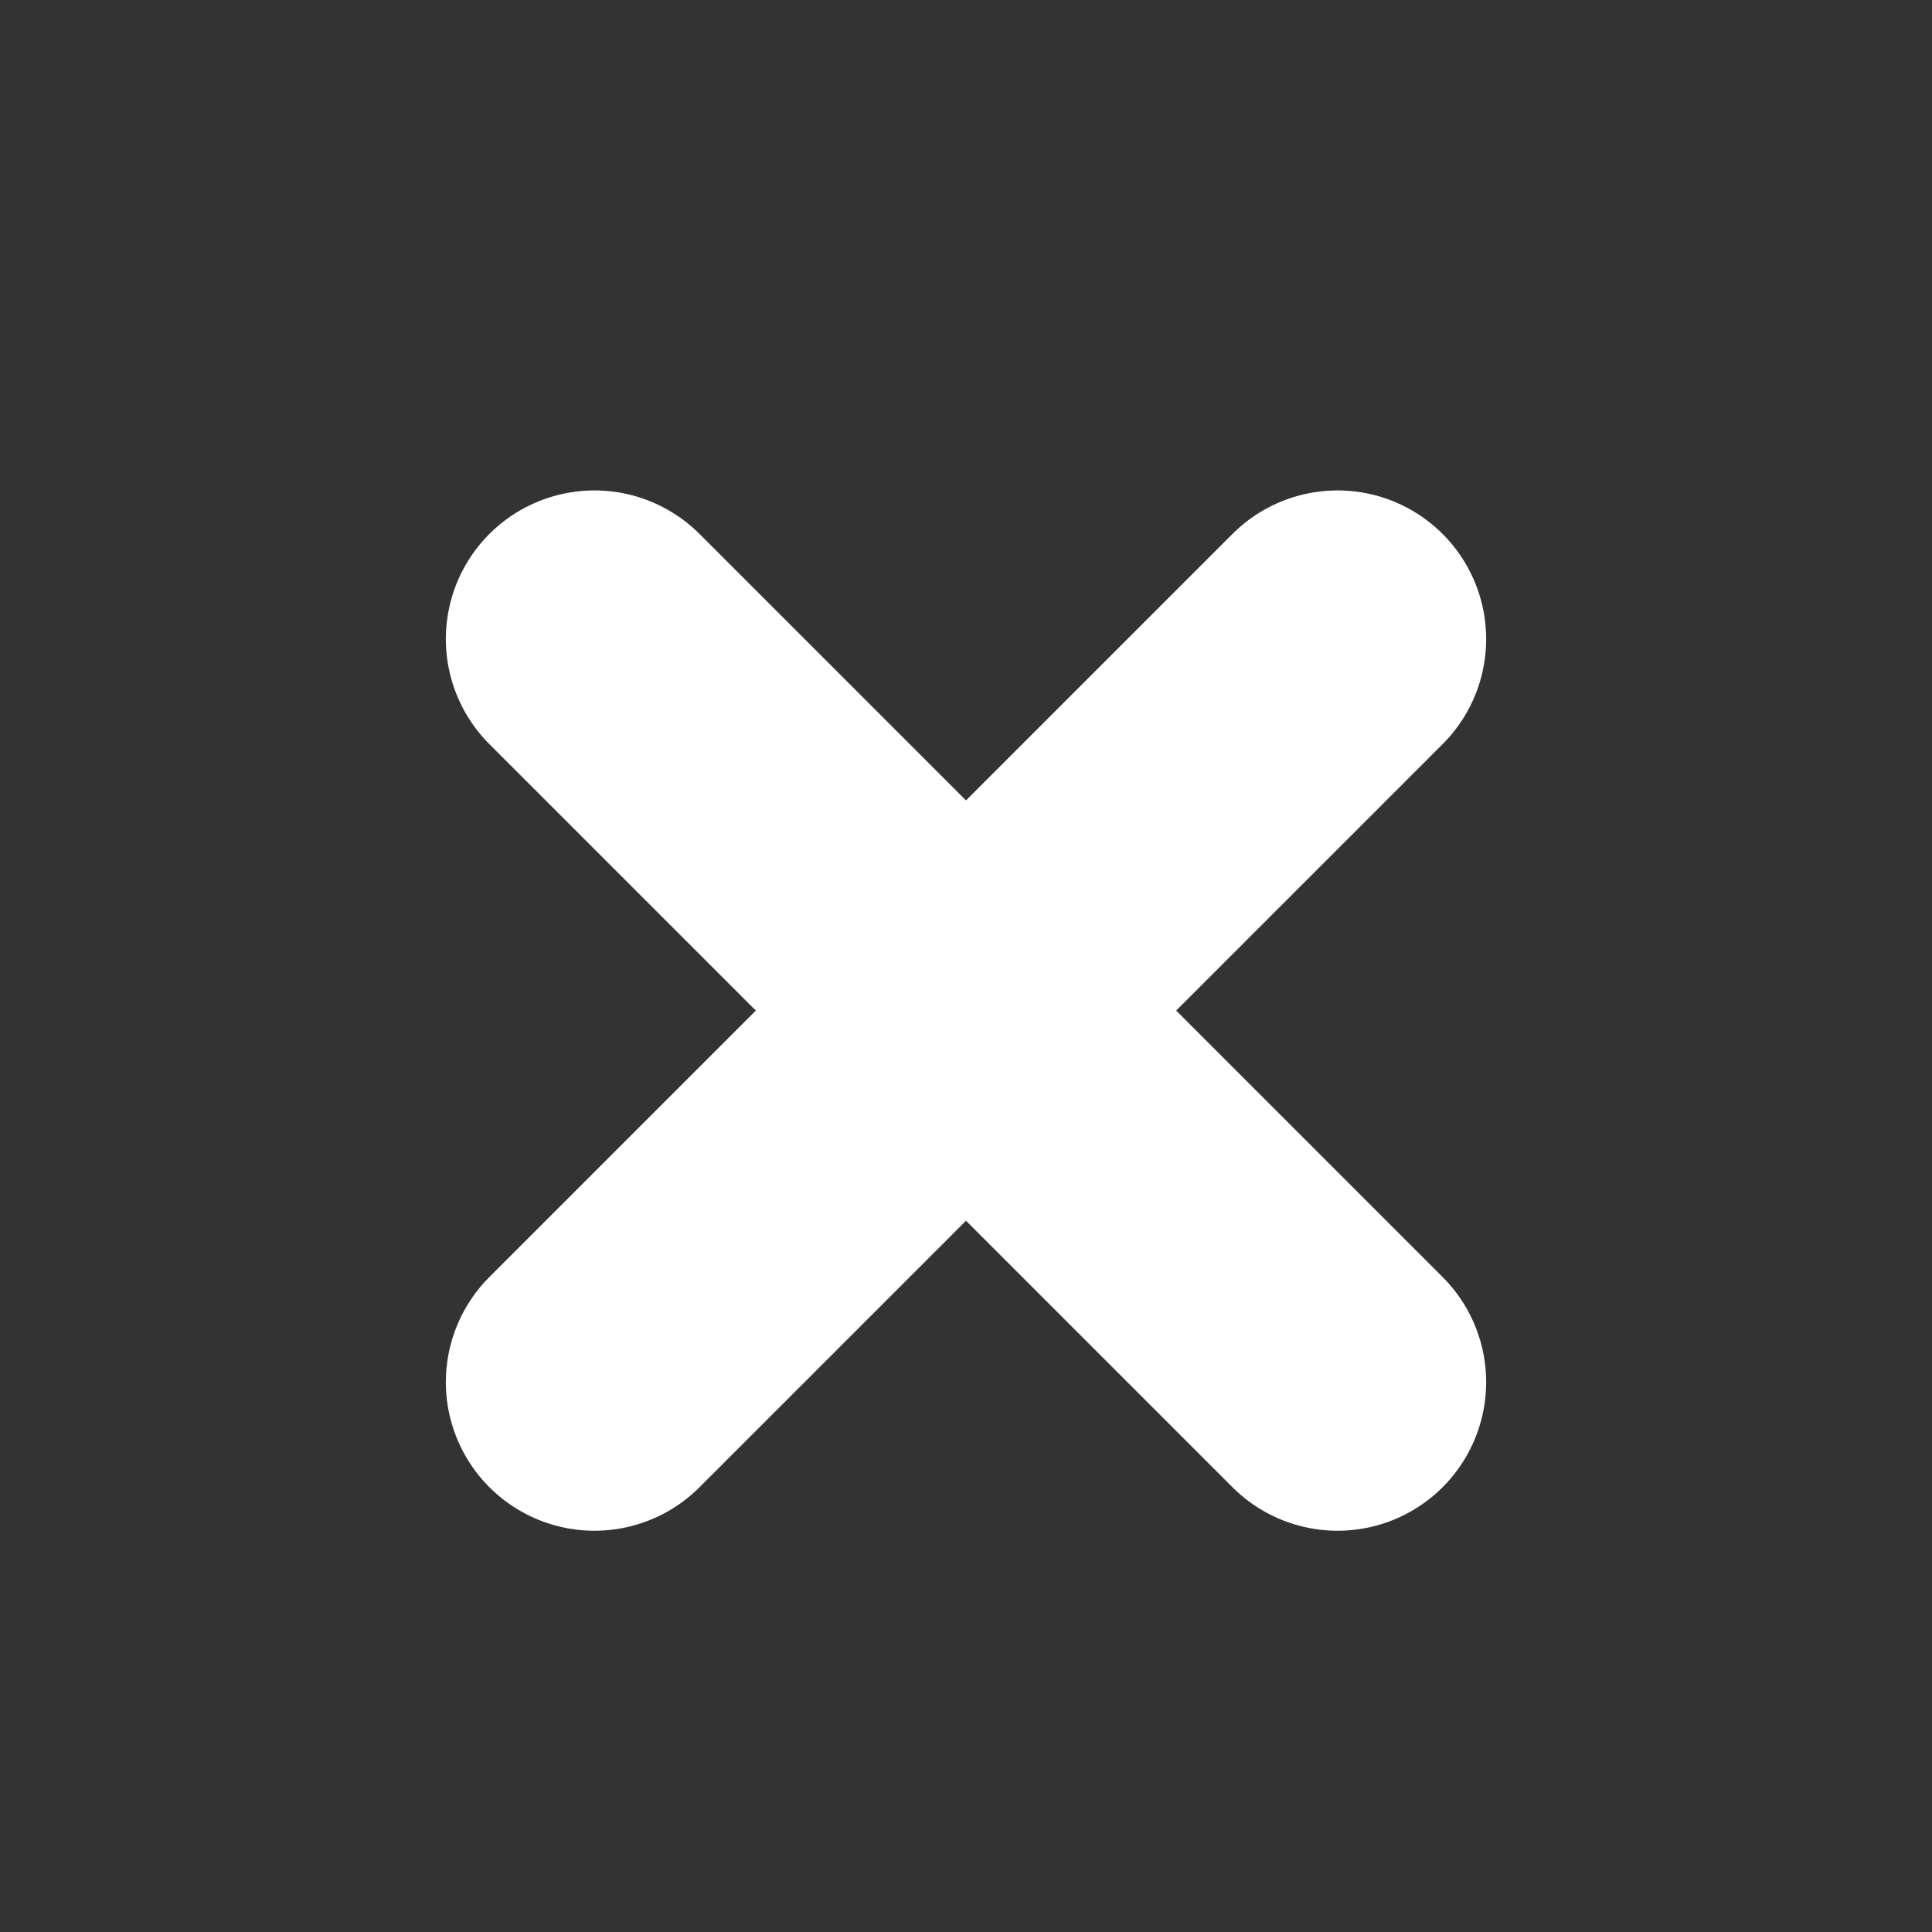
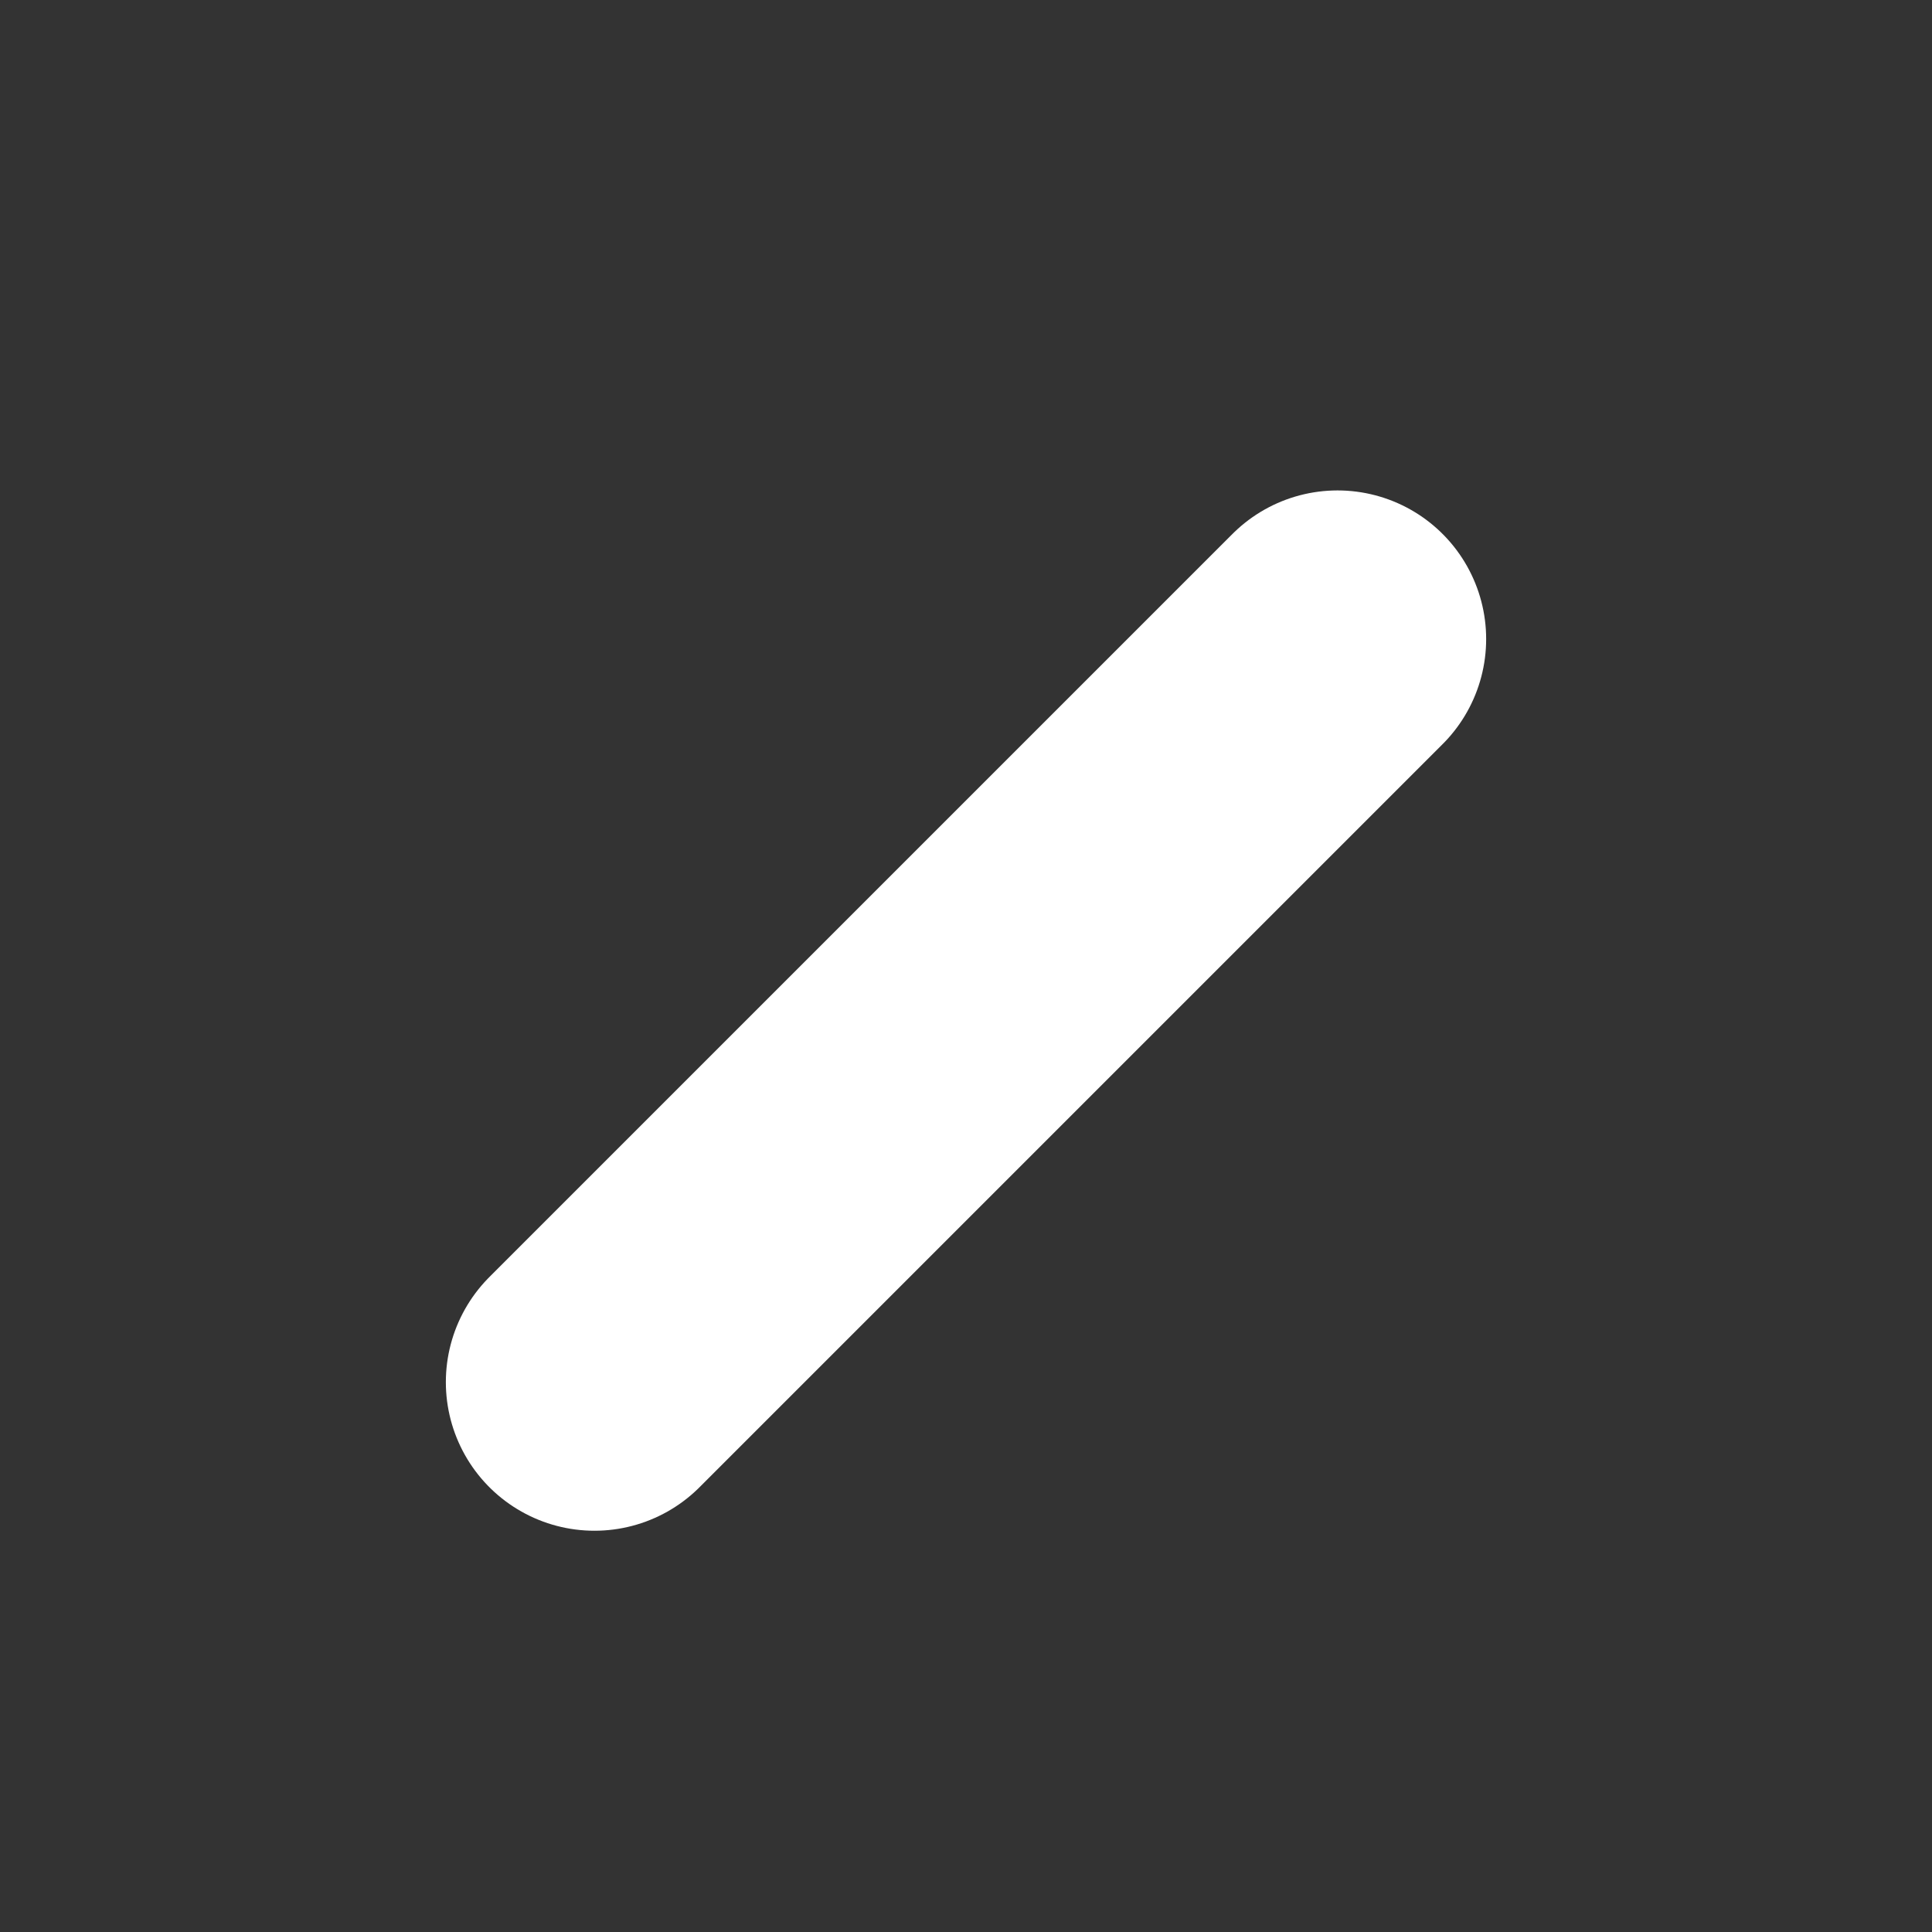
<svg xmlns="http://www.w3.org/2000/svg" width="13" height="13" viewBox="0 0 13 13" fill="none">
  <rect x="0" y="0" width="13" height="13" fill="#333333" stroke="none" />
  <g id="x">
-     <path id="Icon" d="M9 4.3L4 9.3M4 4.3L9 9.3" stroke="white" stroke-width="2" stroke-linecap="round" stroke-linejoin="round" />
+     <path id="Icon" d="M9 4.3L4 9.3M4 4.3" stroke="white" stroke-width="2" stroke-linecap="round" stroke-linejoin="round" />
  </g>
</svg>